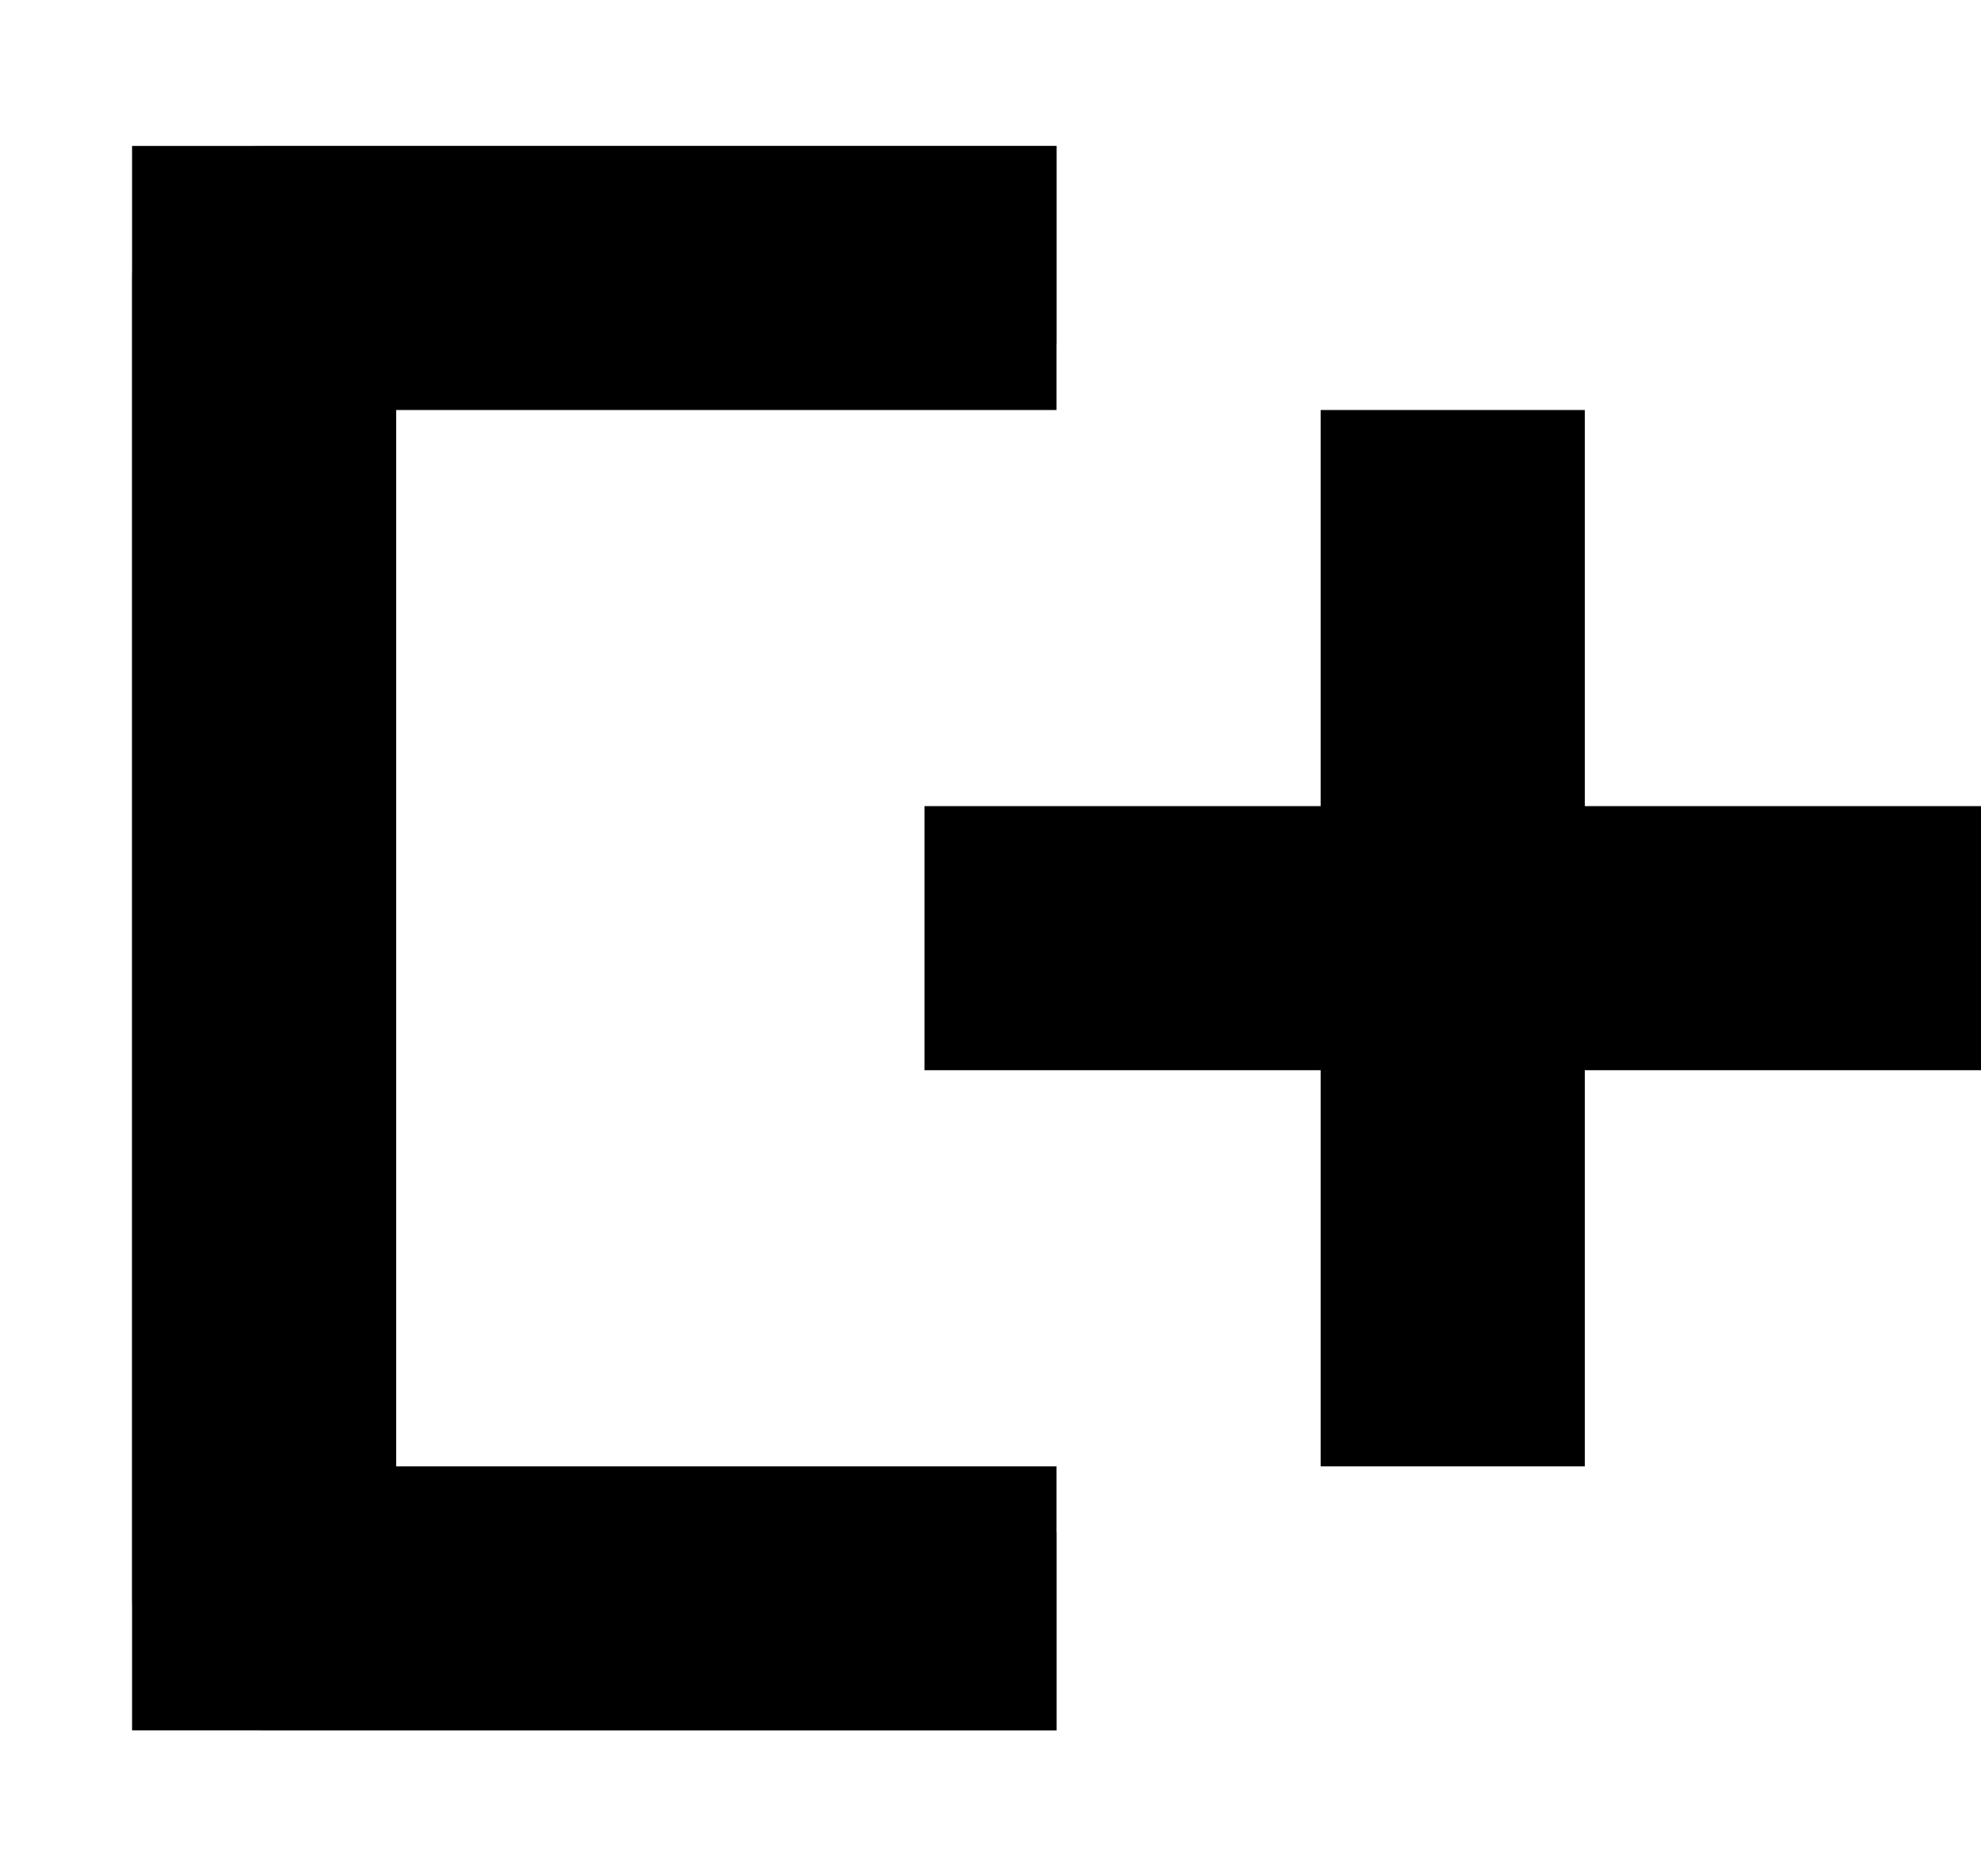
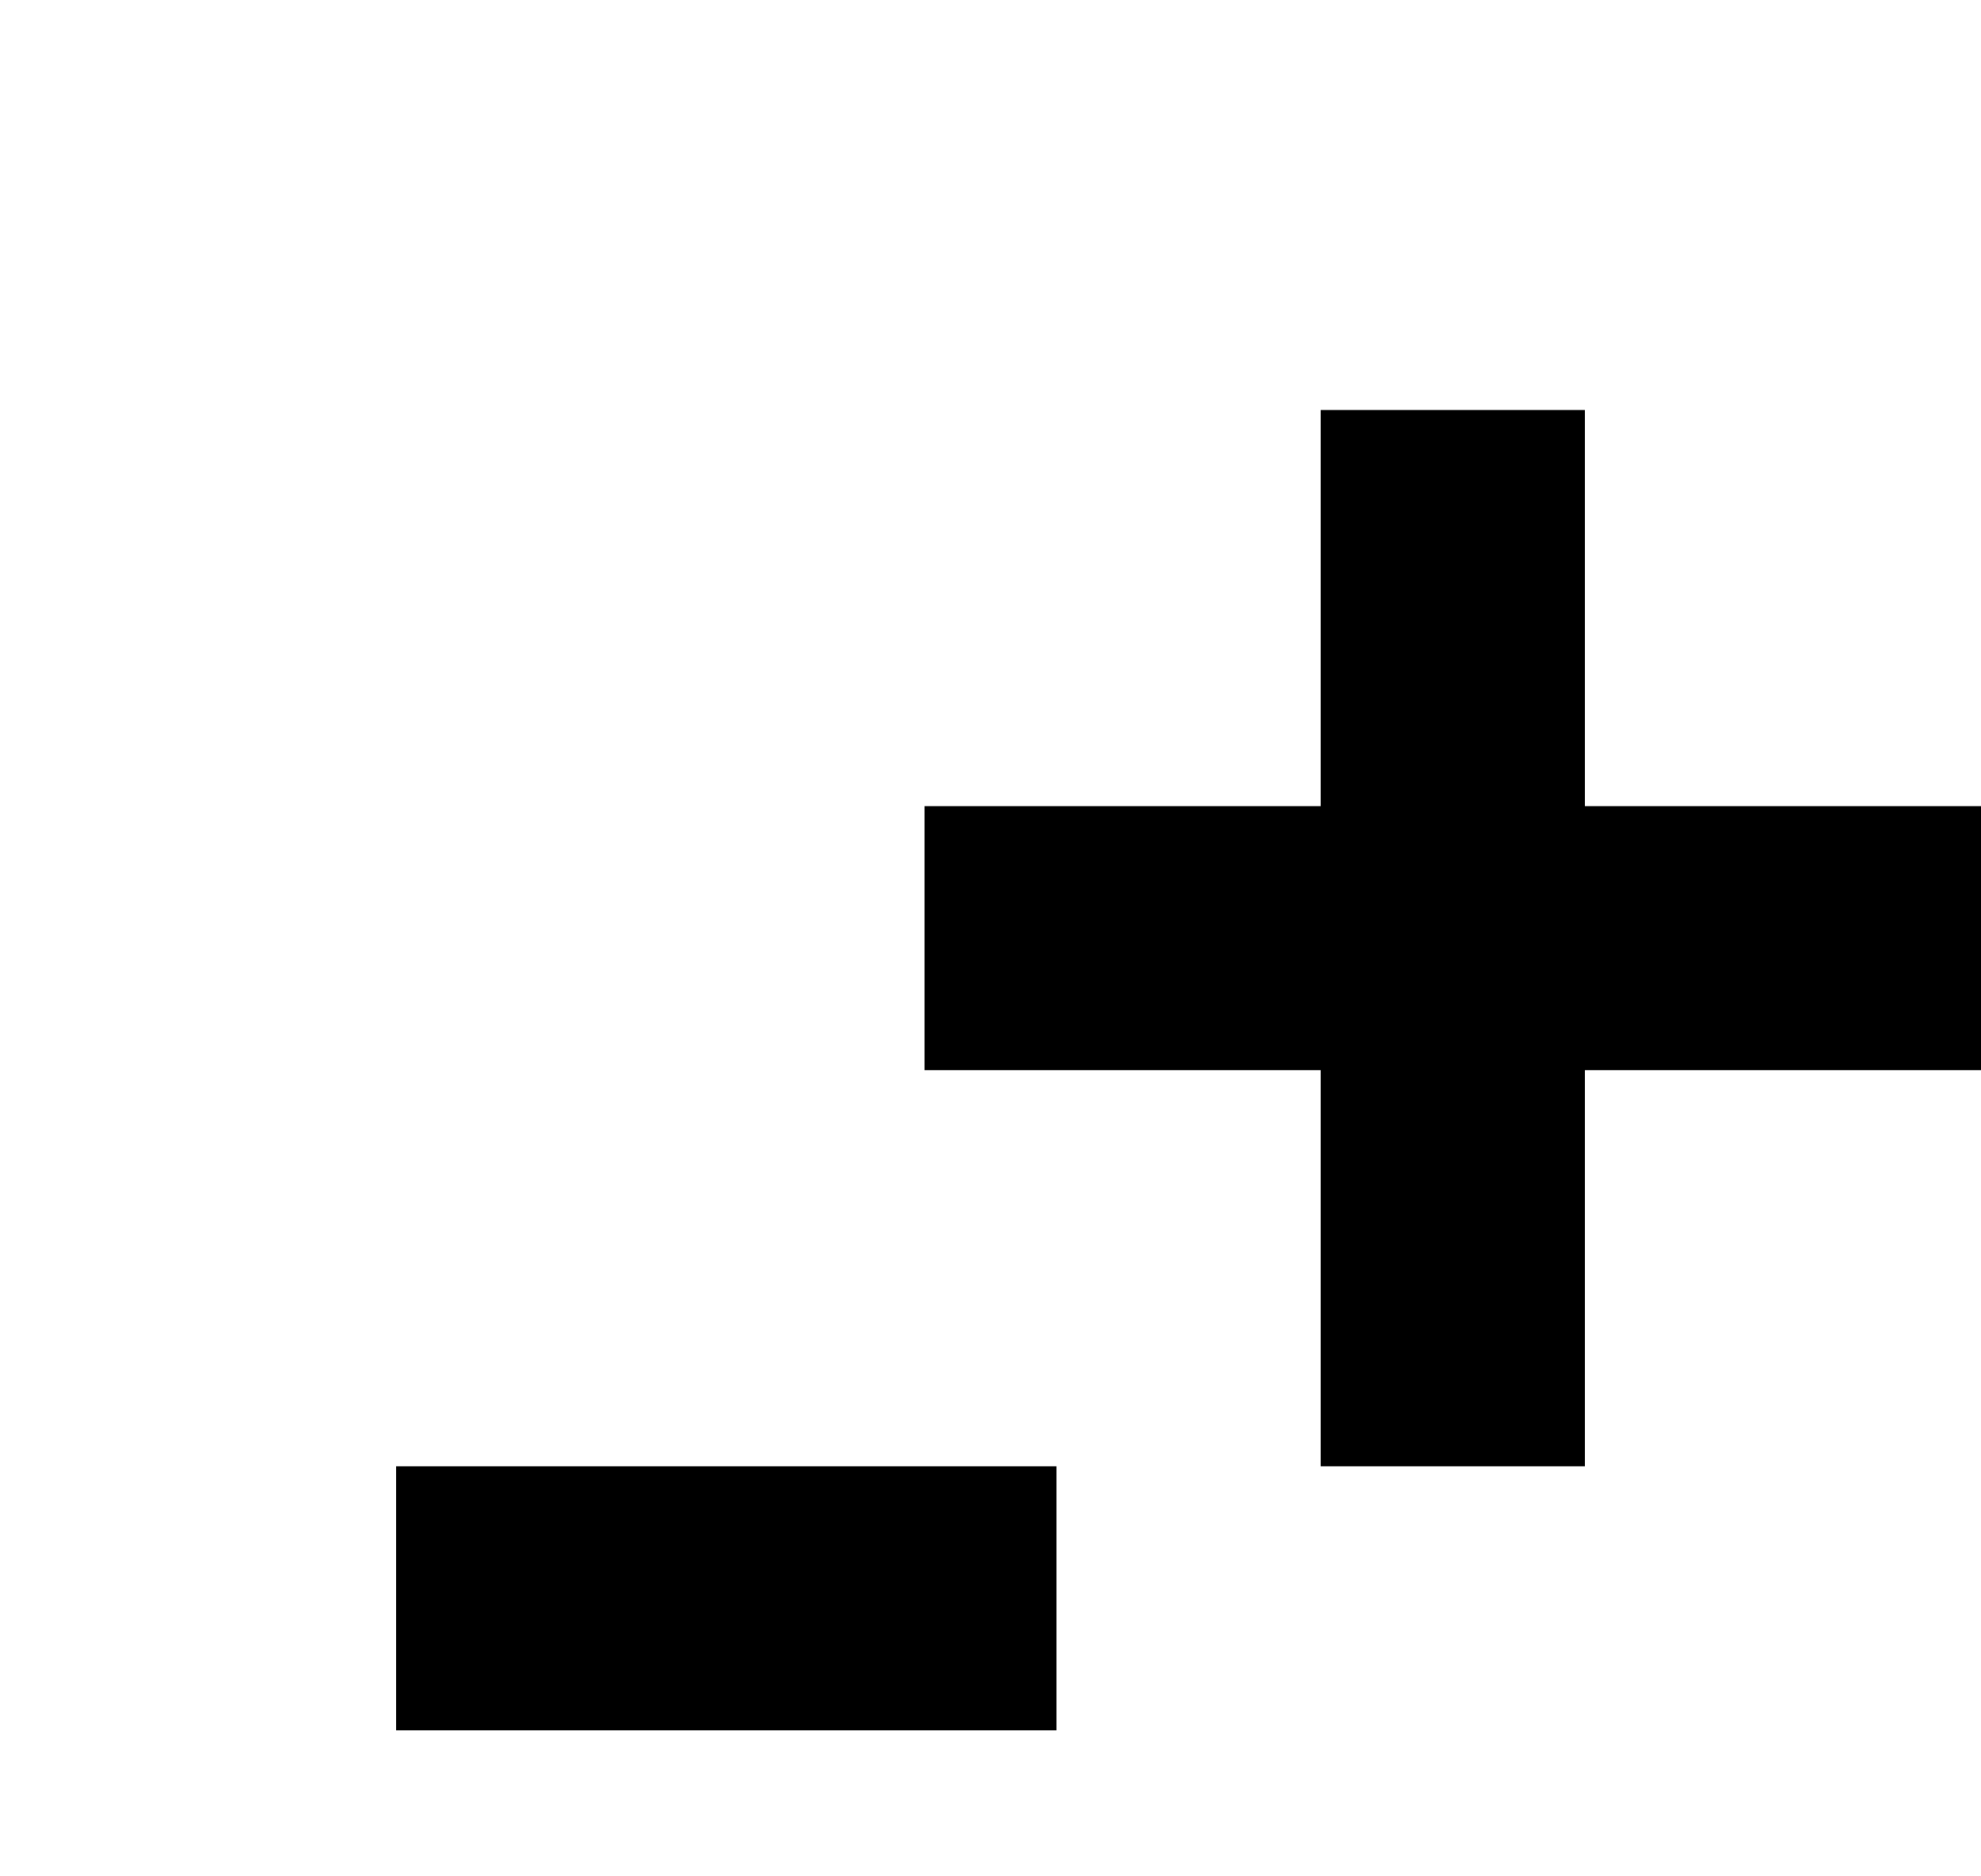
<svg xmlns="http://www.w3.org/2000/svg" version="1.2" viewBox="0 0 15 14" width="19" height="18">
  <title>split right-svg</title>
  <style>
		.s0 { fill: #74777f } 
		.s1 { fill: #000000 } 
	</style>
-   <path id="Layer" fill-rule="evenodd" class="s0" d="m2 1h6v1.5h-5.5v9h5.5v1.5h-6c-0.5 0-1-0.4-1-1v-10c0-0.5 0.4-1 1-1zm5.3 6.7v-1.5h3v-3h1.5v3h3v1.5h-3v3h-1.5v-3z" />
-   <path id="Shape 1" class="s1" d="m1 1h2v12h-2z" />
-   <path id="Shape 2" class="s1" d="m3 1h5v2h-5z" />
  <path id="Shape 3" class="s1" d="m3 11h5v2h-5z" />
  <path id="Shape 4" class="s1" d="m10 3h2v8h-2z" />
  <path id="Shape 5" class="s1" d="m7 6h8v2h-8z" />
</svg>